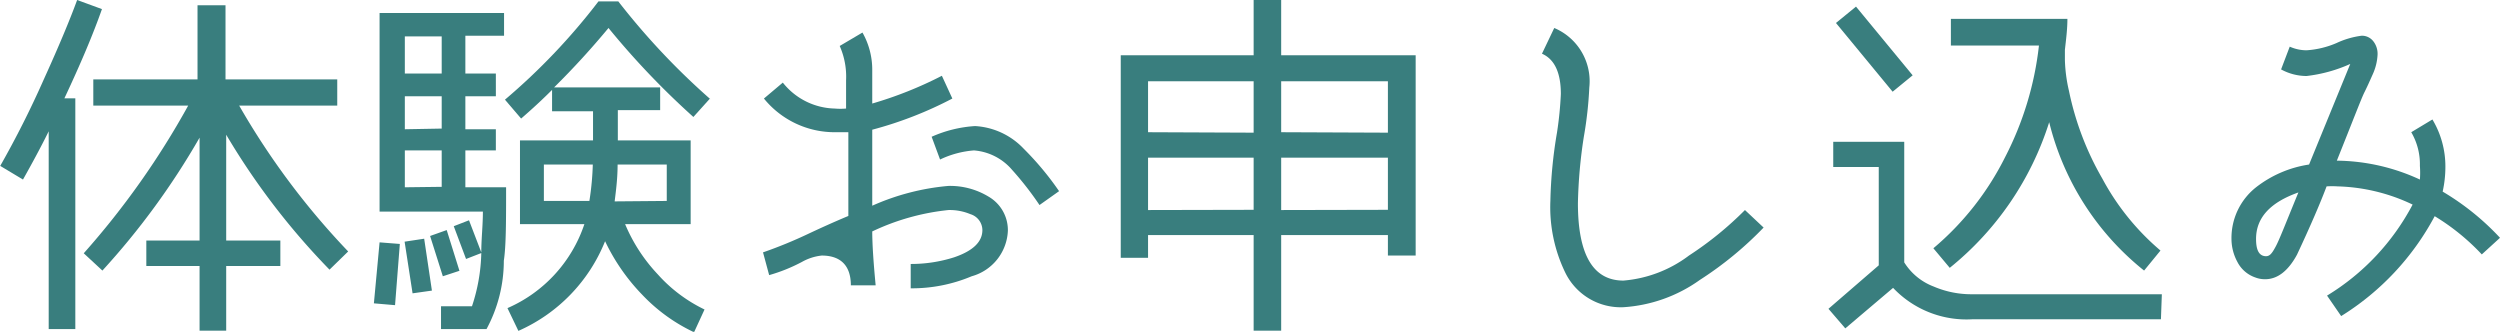
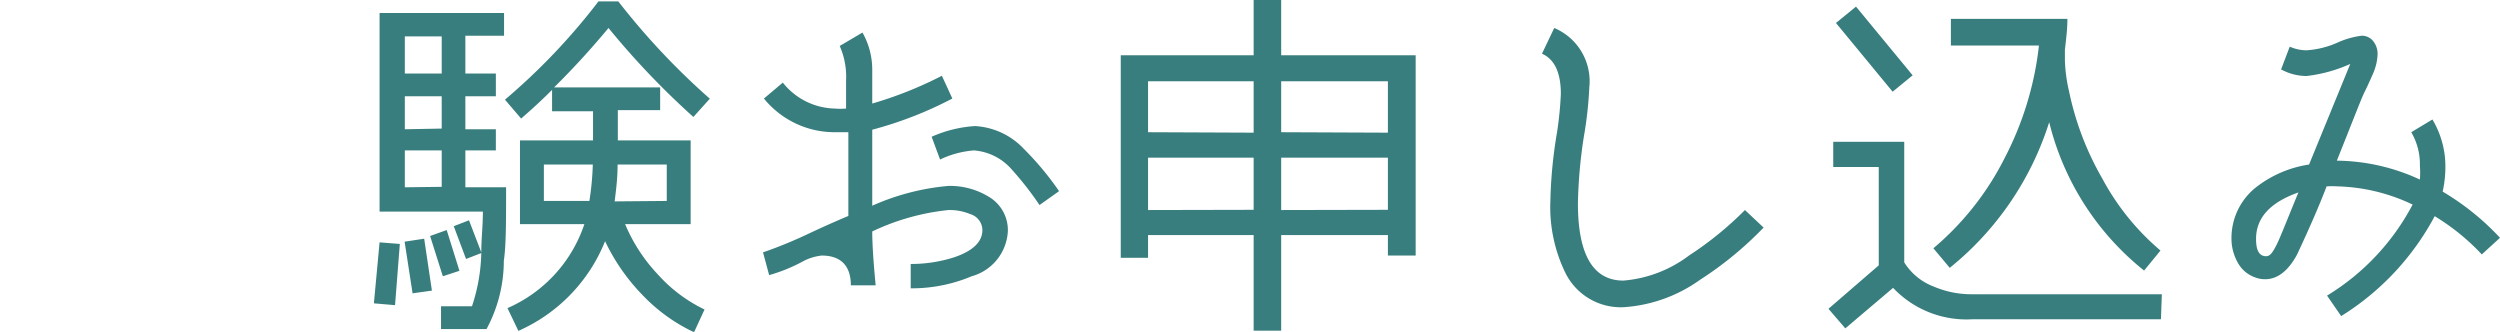
<svg xmlns="http://www.w3.org/2000/svg" width="109.86" height="14.58" viewBox="0 0 109.86 14.58">
  <defs>
    <style>.a{isolation:isolate;}.b{fill:#397e7e;}</style>
  </defs>
  <g class="a">
    <g class="a">
-       <path class="b" d="M4.8,1.17c-.39,1.11-.94,2.41-1.65,3.92h.48V15.23H2.46V6.54c-.34.69-.72,1.39-1.13,2.12l-1-.6A42.41,42.41,0,0,0,2.24,4.27c.65-1.43,1.14-2.6,1.47-3.5ZM15.62,11.82l-.82.8a31.39,31.39,0,0,1-4.54-5.93v4.65h2.38v1.12H10.26V15.3H9.09V12.46H6.75V11.34H9.09V6.82a32.87,32.87,0,0,1-4.27,5.84L4,11.9A35.73,35.73,0,0,0,8.59,5.41H4.42V4.26H9V1h1.23V4.26h4.91V5.41H10.83A33.06,33.06,0,0,0,15.62,11.82Z" transform="translate(-0.32 -0.77)" />
      <path class="b" d="M17.89,11.49l-.21,2.69-.93-.08L17,11.42ZM22.56,9c0,1.49,0,2.57-.1,3.23a6.32,6.32,0,0,1-.76,3h-2v-1h1.36a7.89,7.89,0,0,0,.41-2.34l-.67.26-.54-1.44.67-.26.54,1.41c0-.59.07-1.18.07-1.79H17V1.34h5.47v1H20.77V4h1.34V5H20.77V6.45h1.34v.93H20.77V9ZM19.3,13.54l-.85.12-.35-2.27.86-.13ZM19.73,4V2.37H18.11V4Zm0,2.42V5H18.11V6.45Zm0,2.56V7.38H18.11V9Zm.78,3.69-.73.24-.56-1.77.73-.26Zm11-7.56-.72.8A35,35,0,0,1,27.06,2c-.73.88-1.52,1.75-2.39,2.61h4.66v1H27.47V6.94h3.2v3.68H27.79a7.34,7.34,0,0,0,1.43,2.2,6.57,6.57,0,0,0,2.06,1.55l-.46,1a7.57,7.57,0,0,1-2.28-1.65,8.78,8.78,0,0,1-1.63-2.35,7.26,7.26,0,0,1-3.81,3.94l-.48-1A6.15,6.15,0,0,0,26,10.62H23.17V6.94h3.21V5.66h-1.8V4.72c-.46.46-.92.88-1.36,1.26l-.71-.83A27.79,27.79,0,0,0,26.62.83h.87A31.16,31.16,0,0,0,31.55,5.14ZM26.37,8H24.22V9.6h2A12.36,12.36,0,0,0,26.37,8ZM29.62,9.6V8H27.46c0,.6-.07,1.14-.13,1.62Z" transform="translate(-0.32 -0.77)" />
      <path class="b" d="M44.61,10.91a2.17,2.17,0,0,1-1.59,2,6.77,6.77,0,0,1-2.68.53V12.37a6.24,6.24,0,0,0,1.9-.29c.83-.28,1.25-.68,1.25-1.2a.74.74,0,0,0-.53-.7A2.35,2.35,0,0,0,42,10a10.23,10.23,0,0,0-3.35.94q0,.8.15,2.37l-1.09,0c0-.88-.46-1.31-1.28-1.31a2.26,2.26,0,0,0-.87.28,7.34,7.34,0,0,1-1.44.58l-.27-1a19.74,19.74,0,0,0,2-.82c.49-.23,1.08-.5,1.75-.78,0-1.1,0-2.33,0-3.68H37A4,4,0,0,1,33.89,5.1l.83-.7A3,3,0,0,0,37,5.54a2.89,2.89,0,0,0,.5,0c0-.11,0-.32,0-.62s0-.47,0-.62a3.33,3.33,0,0,0-.28-1.51l1-.59a3.31,3.31,0,0,1,.43,1.66c0,.16,0,.41,0,.74s0,.57,0,.72a17.13,17.13,0,0,0,3.06-1.22l.46,1a16.83,16.83,0,0,1-3.52,1.37V7.46c0,.82,0,1.6,0,2.35A10.42,10.42,0,0,1,42,8.94a3.26,3.26,0,0,1,1.76.47A1.7,1.7,0,0,1,44.61,10.91Zm2.25-1.74L46,9.78A13.8,13.8,0,0,0,44.8,8.24a2.45,2.45,0,0,0-1.68-.86,4.19,4.19,0,0,0-1.49.4l-.37-1a5.51,5.51,0,0,1,1.91-.47,3.19,3.19,0,0,1,2.14,1A13,13,0,0,1,46.86,9.17Z" transform="translate(-0.32 -0.77)" />
      <path class="b" d="M62.53,12H61.31V11.1H56.62v4.2H55.41V11.1H50.77v1h-1.2V3.2h5.84V.77h1.21V3.2h5.91Zm-7.12-5.4V4.34H50.77V6.58Zm0,3.39V7.7H50.77V10Zm5.9-3.39V4.34H56.62V6.58Zm0,3.39V7.7H56.62V10Z" transform="translate(-0.32 -0.77)" />
      <path class="b" d="M77.82,10.77a15.53,15.53,0,0,1-2.8,2.3,6.48,6.48,0,0,1-3.36,1.2,2.71,2.71,0,0,1-2.57-1.55,6.58,6.58,0,0,1-.64-3.12,20.22,20.22,0,0,1,.29-3,15.73,15.73,0,0,0,.17-1.7c0-.94-.28-1.53-.83-1.77L68.62,2a2.54,2.54,0,0,1,1.54,2.62,16.93,16.93,0,0,1-.24,2.16,21.58,21.58,0,0,0-.26,2.92c0,2.27.67,3.4,2,3.4A5.53,5.53,0,0,0,74.54,12,15,15,0,0,0,77,10Z" transform="translate(-0.32 -0.77)" />
      <path class="b" d="M95.28,14.8H87a4.44,4.44,0,0,1-3.49-1.38L81.41,15.2l-.74-.86,2.21-1.91V8.11h-2V7H84V12.3a2.62,2.62,0,0,0,1.29,1.06A4.2,4.2,0,0,0,87,13.7h8.32ZM84.37,4.08l-.88.72L81,1.78l.88-.72Zm10.89,7.7-.72.88a12,12,0,0,1-4.17-6.52A13.4,13.4,0,0,1,86,12.54l-.72-.86a12.57,12.57,0,0,0,3.15-4,14.06,14.06,0,0,0,1.49-4.91H86.05V1.6h5.12c0,.46-.06.91-.11,1.36,0,.09,0,.24,0,.45a6.74,6.74,0,0,0,.18,1.36,12.87,12.87,0,0,0,1.46,3.84A10.87,10.87,0,0,0,95.26,11.78Z" transform="translate(-0.32 -0.77)" />
      <path class="b" d="M110.18,11.22l-.8.73a9.77,9.77,0,0,0-2.07-1.68,11.56,11.56,0,0,1-4.11,4.39l-.62-.9a10.29,10.29,0,0,0,3.76-4,8.11,8.11,0,0,0-3.3-.8,3.88,3.88,0,0,0-.48,0c-.26.69-.69,1.7-1.3,3-.39.72-.86,1.08-1.4,1.08a1.17,1.17,0,0,1-.44-.08,1.39,1.39,0,0,1-.78-.68,2.14,2.14,0,0,1-.26-1A2.84,2.84,0,0,1,99.46,9a5,5,0,0,1,2.33-1l1.81-4.42a6.49,6.49,0,0,1-1.92.53,2.34,2.34,0,0,1-1.12-.29l.38-1a1.82,1.82,0,0,0,.74.16A4,4,0,0,0,103,2.66a3.7,3.7,0,0,1,1.1-.32.63.63,0,0,1,.51.24.89.89,0,0,1,.19.59,2.36,2.36,0,0,1-.21.86c-.12.27-.24.54-.37.8s-.46,1.13-1.21,3a8.86,8.86,0,0,1,3.65.83,4,4,0,0,0,0-.6,2.79,2.79,0,0,0-.38-1.48l.93-.56a4,4,0,0,1,.57,2.08,5,5,0,0,1-.12,1.09A11.24,11.24,0,0,1,110.18,11.22Zm-8.84-2c-1.26.44-1.88,1.12-1.88,2.05,0,.45.11.7.35.75s.34-.1.51-.41S100.79,10.51,101.34,9.18Z" transform="translate(-0.32 -0.77)" />
    </g>
  </g>
</svg>